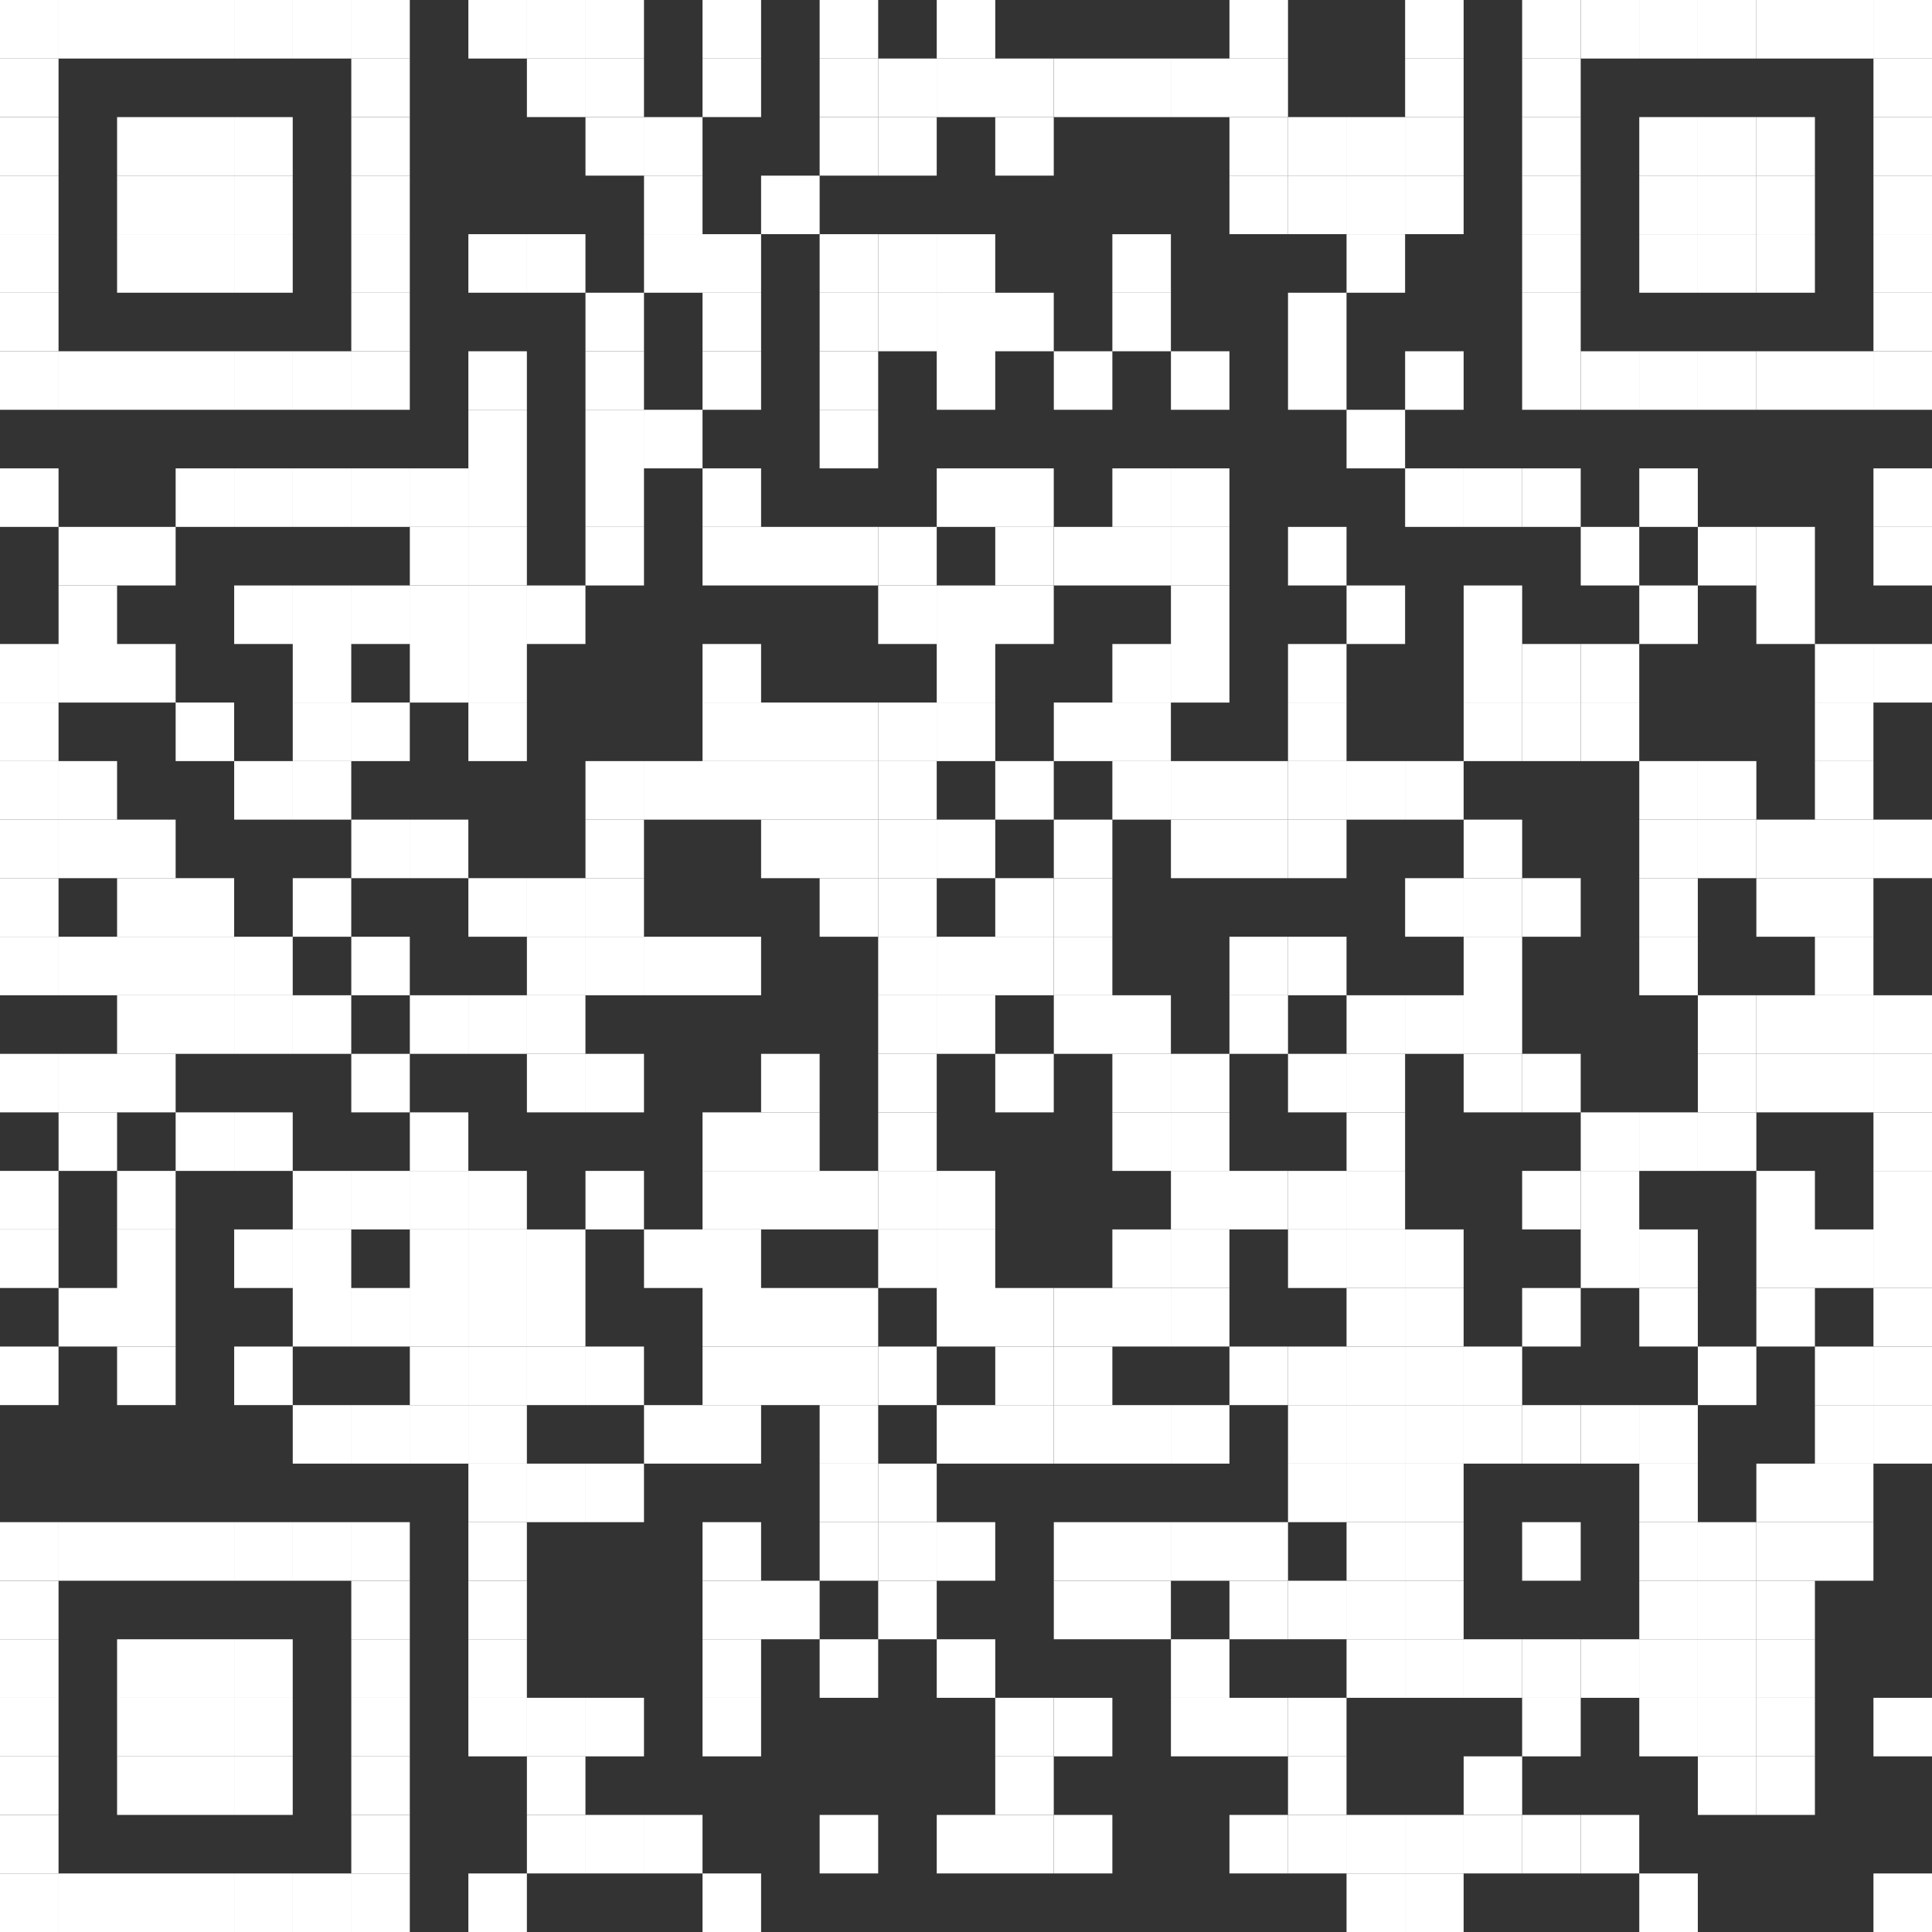
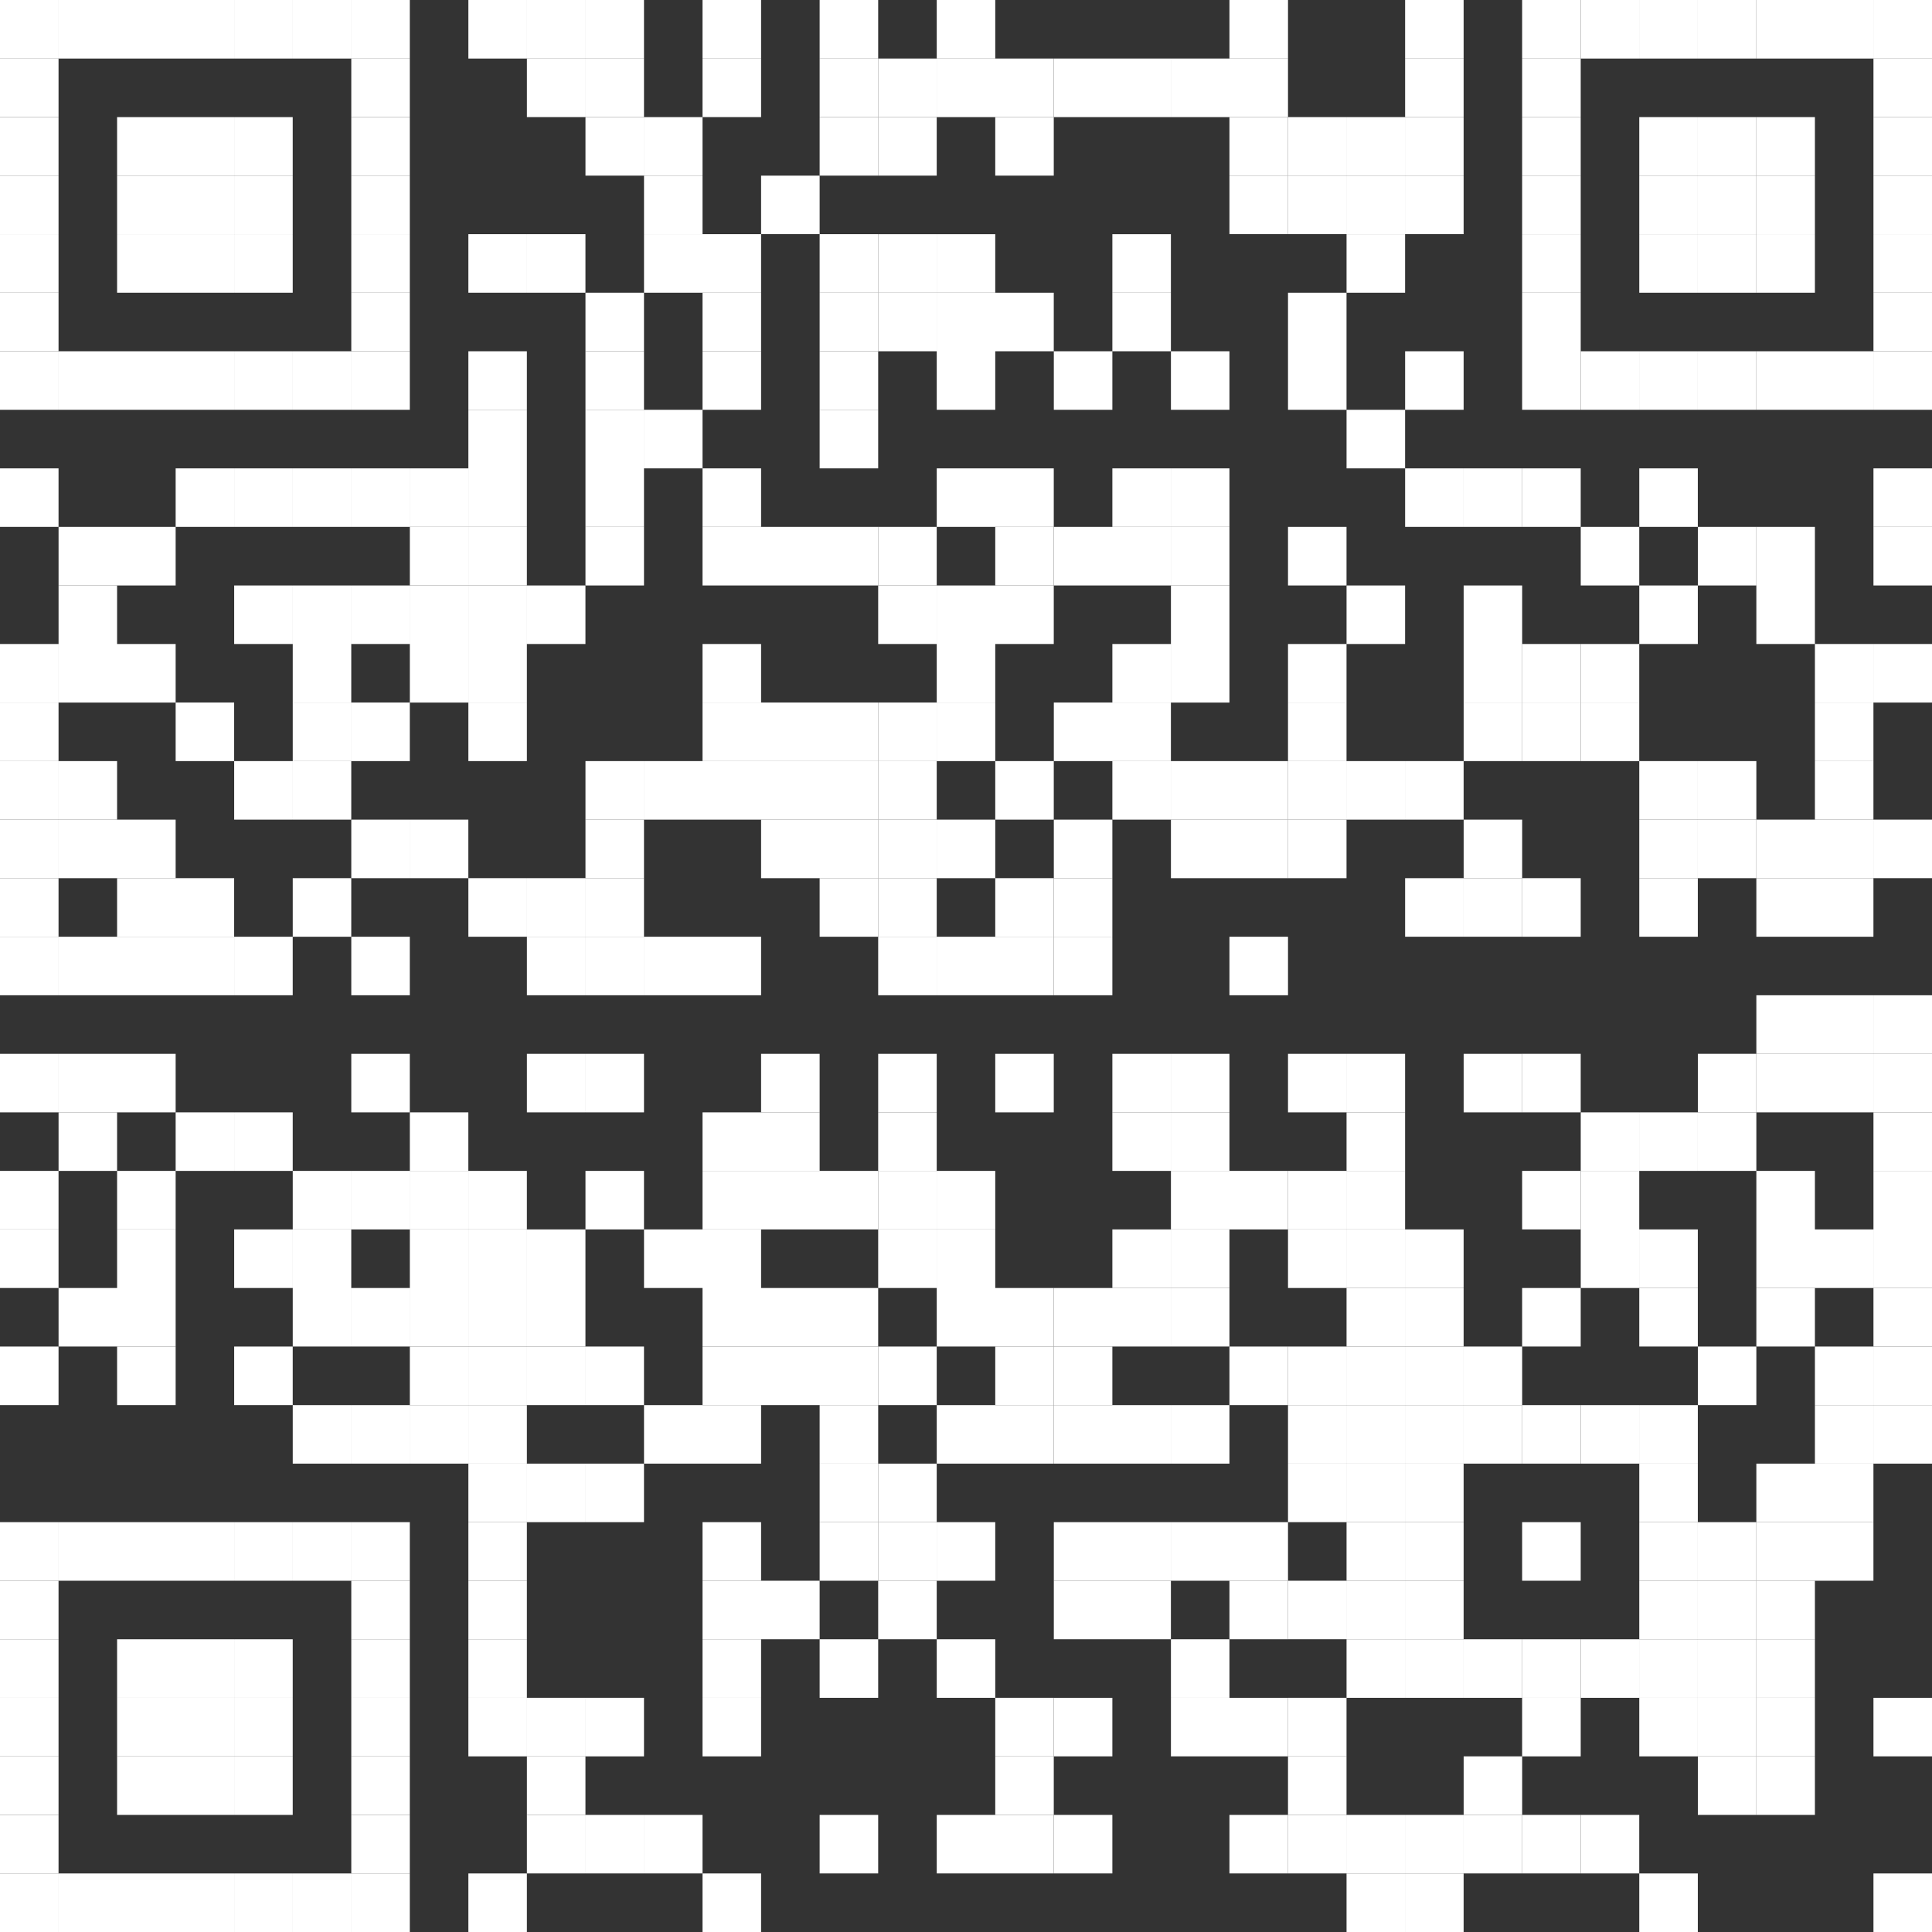
<svg xmlns="http://www.w3.org/2000/svg" width="70" height="70" fill="none">
  <rect width="100%" height="100%" fill="#333333" stroke="none" />
  <path d="M2.121 0H0v2.121h2.121V0ZM4.242 0h-2.12v2.121h2.12V0ZM6.364 0H4.242v2.121h2.122V0ZM8.485 0H6.364v2.121h2.12V0ZM10.606 0H8.485v2.121h2.121V0ZM12.727 0h-2.12v2.121h2.12V0ZM14.848 0h-2.12v2.121h2.12V0ZM19.09 0h-2.12v2.121h2.12V0ZM21.212 0h-2.121v2.121h2.121V0ZM23.333 0h-2.12v2.121h2.12V0ZM27.576 0h-2.122v2.121h2.122V0ZM31.818 0h-2.121v2.121h2.121V0ZM36.06 0h-2.12v2.121h2.12V0ZM46.667 0h-2.122v2.121h2.122V0ZM53.03 0h-2.12v2.121h2.12V0ZM57.273 0H55.15v2.121h2.122V0Z" fill="#fff" />
  <path d="M59.394 0h-2.121v2.121h2.12V0ZM61.515 0h-2.121v2.121h2.121V0ZM63.636 0h-2.12v2.121h2.12V0Z" fill="#fff" />
  <path d="M65.758 0h-2.122v2.121h2.122V0ZM67.879 0h-2.121v2.121h2.12V0ZM70 0h-2.121v2.121H70V0ZM2.121 2.121H0v2.121h2.121v-2.12ZM14.848 2.121h-2.12v2.121h2.12v-2.12ZM21.212 2.121h-2.121v2.121h2.121v-2.12ZM23.333 2.121h-2.12v2.121h2.12v-2.12ZM27.576 2.121h-2.122v2.121h2.122v-2.12ZM31.818 2.121h-2.121v2.121h2.121v-2.12Z" fill="#fff" />
  <path d="M33.94 2.121h-2.122v2.121h2.121v-2.12ZM36.06 2.121h-2.12v2.121h2.12v-2.12ZM38.182 2.121H36.06v2.121h2.12v-2.12Z" fill="#fff" />
  <path d="M40.303 2.121h-2.121v2.121h2.121v-2.12ZM42.424 2.121h-2.121v2.121h2.121v-2.12ZM44.545 2.121h-2.12v2.121h2.12v-2.12ZM46.667 2.121h-2.122v2.121h2.122v-2.12ZM53.03 2.121h-2.12v2.121h2.12v-2.12ZM57.273 2.121H55.15v2.121h2.122v-2.12ZM70 2.121h-2.121v2.121H70v-2.12ZM2.121 4.242H0v2.122h2.121V4.242ZM6.364 4.242H4.242v2.122h2.122V4.242ZM8.485 4.242H6.364v2.122h2.12V4.242ZM10.606 4.242H8.485v2.122h2.121V4.242ZM14.848 4.242h-2.12v2.122h2.12V4.242ZM23.333 4.242h-2.12v2.122h2.12V4.242ZM25.454 4.242h-2.12v2.122h2.12V4.242ZM31.818 4.242h-2.121v2.122h2.121V4.242Z" fill="#fff" />
  <path d="M33.94 4.242h-2.122v2.122h2.121V4.242ZM38.182 4.242H36.06v2.122h2.12V4.242ZM46.667 4.242h-2.122v2.122h2.122V4.242Z" fill="#fff" />
  <path d="M48.788 4.242h-2.121v2.122h2.12V4.242ZM50.91 4.242h-2.122v2.122h2.121V4.242ZM53.03 4.242h-2.12v2.122h2.12V4.242ZM57.273 4.242H55.15v2.122h2.122V4.242ZM61.515 4.242h-2.121v2.122h2.121V4.242ZM63.636 4.242h-2.12v2.122h2.12V4.242Z" fill="#fff" />
  <path d="M65.758 4.242h-2.122v2.122h2.122V4.242ZM70 4.242h-2.121v2.122H70V4.242ZM2.121 6.364H0v2.12h2.121v-2.12ZM6.364 6.364H4.242v2.12h2.122v-2.12ZM8.485 6.364H6.364v2.12h2.12v-2.12ZM10.606 6.364H8.485v2.12h2.121v-2.12ZM14.848 6.364h-2.12v2.12h2.12v-2.12ZM25.454 6.364h-2.12v2.12h2.12v-2.12ZM29.697 6.364h-2.121v2.12h2.121v-2.12ZM46.667 6.364h-2.122v2.12h2.122v-2.12Z" fill="#fff" />
  <path d="M48.788 6.364h-2.121v2.12h2.12v-2.12ZM50.91 6.364h-2.122v2.12h2.121v-2.12ZM53.03 6.364h-2.12v2.12h2.12v-2.12ZM57.273 6.364H55.15v2.12h2.122v-2.12ZM61.515 6.364h-2.121v2.12h2.121v-2.12ZM63.636 6.364h-2.12v2.12h2.12v-2.12Z" fill="#fff" />
  <path d="M65.758 6.364h-2.122v2.12h2.122v-2.12ZM70 6.364h-2.121v2.12H70v-2.12ZM2.121 8.485H0v2.121h2.121V8.485ZM6.364 8.485H4.242v2.121h2.122V8.485ZM8.485 8.485H6.364v2.121h2.12V8.485ZM10.606 8.485H8.485v2.121h2.121V8.485ZM14.848 8.485h-2.12v2.121h2.12V8.485ZM19.09 8.485h-2.12v2.121h2.12V8.485ZM21.212 8.485h-2.121v2.121h2.121V8.485ZM25.454 8.485h-2.12v2.121h2.12V8.485ZM27.576 8.485h-2.122v2.121h2.122V8.485ZM31.818 8.485h-2.121v2.121h2.121V8.485Z" fill="#fff" />
  <path d="M33.94 8.485h-2.122v2.121h2.121V8.485ZM36.06 8.485h-2.12v2.121h2.12V8.485ZM42.424 8.485h-2.121v2.121h2.121V8.485ZM50.91 8.485h-2.122v2.121h2.121V8.485ZM57.273 8.485H55.15v2.121h2.122V8.485ZM61.515 8.485h-2.121v2.121h2.121V8.485ZM63.636 8.485h-2.12v2.121h2.12V8.485Z" fill="#fff" />
  <path d="M65.758 8.485h-2.122v2.121h2.122V8.485ZM70 8.485h-2.121v2.121H70V8.485ZM2.121 10.606H0v2.121h2.121v-2.12ZM14.848 10.606h-2.12v2.121h2.12v-2.12ZM23.333 10.606h-2.12v2.121h2.12v-2.12ZM27.576 10.606h-2.122v2.121h2.122v-2.12ZM31.818 10.606h-2.121v2.121h2.121v-2.12Z" fill="#fff" />
  <path d="M33.94 10.606h-2.122v2.121h2.121v-2.12ZM36.06 10.606h-2.12v2.121h2.12v-2.12ZM38.182 10.606H36.06v2.121h2.12v-2.12ZM42.424 10.606h-2.121v2.121h2.121v-2.12ZM48.788 10.606h-2.121v2.121h2.12v-2.12ZM57.273 10.606H55.15v2.121h2.122v-2.12ZM70 10.606h-2.121v2.121H70v-2.12ZM2.121 12.727H0v2.121h2.121v-2.12ZM4.242 12.727h-2.12v2.121h2.12v-2.12ZM6.364 12.727H4.242v2.121h2.122v-2.12ZM8.485 12.727H6.364v2.121h2.12v-2.12ZM10.606 12.727H8.485v2.121h2.121v-2.12ZM12.727 12.727h-2.12v2.121h2.12v-2.12ZM14.848 12.727h-2.12v2.121h2.12v-2.12ZM19.09 12.727h-2.12v2.121h2.12v-2.12ZM23.333 12.727h-2.12v2.121h2.12v-2.12ZM27.576 12.727h-2.122v2.121h2.122v-2.12ZM31.818 12.727h-2.121v2.121h2.121v-2.12ZM36.06 12.727h-2.12v2.121h2.12v-2.12ZM40.303 12.727h-2.121v2.121h2.121v-2.12ZM44.545 12.727h-2.12v2.121h2.12v-2.12ZM48.788 12.727h-2.121v2.121h2.12v-2.12ZM53.03 12.727h-2.12v2.121h2.12v-2.12ZM57.273 12.727H55.15v2.121h2.122v-2.12Z" fill="#fff" />
  <path d="M59.394 12.727h-2.121v2.121h2.12v-2.12ZM61.515 12.727h-2.121v2.121h2.121v-2.12ZM63.636 12.727h-2.12v2.121h2.12v-2.12Z" fill="#fff" />
  <path d="M65.758 12.727h-2.122v2.121h2.122v-2.12ZM67.879 12.727h-2.121v2.121h2.12v-2.12ZM70 12.727h-2.121v2.121H70v-2.12ZM19.09 14.848h-2.12v2.122h2.12v-2.121ZM23.333 14.848h-2.12v2.122h2.12v-2.121ZM25.454 14.848h-2.12v2.122h2.12v-2.121ZM31.818 14.848h-2.121v2.122h2.121v-2.121ZM50.91 14.848h-2.122v2.122h2.121v-2.121ZM2.121 16.97H0v2.12h2.121v-2.12ZM8.485 16.97H6.364v2.12h2.12v-2.12ZM10.606 16.97H8.485v2.12h2.121v-2.12ZM12.727 16.97h-2.12v2.12h2.12v-2.12ZM14.848 16.97h-2.12v2.12h2.12v-2.12ZM16.97 16.97h-2.121v2.12h2.12v-2.12ZM19.09 16.97h-2.12v2.12h2.12v-2.12ZM23.333 16.97h-2.12v2.12h2.12v-2.12ZM27.576 16.97h-2.122v2.12h2.122v-2.12ZM36.06 16.97h-2.12v2.12h2.12v-2.12ZM38.182 16.97H36.06v2.12h2.12v-2.12ZM42.424 16.97h-2.121v2.12h2.121v-2.12ZM44.545 16.97h-2.12v2.12h2.12v-2.12ZM53.03 16.97h-2.12v2.12h2.12v-2.12ZM55.151 16.97h-2.12v2.12h2.12v-2.12Z" fill="#fff" />
  <path d="M57.273 16.97H55.15v2.12h2.122v-2.12ZM61.515 16.97h-2.121v2.12h2.121v-2.12ZM70 16.97h-2.121v2.12H70v-2.12ZM4.242 19.09h-2.12v2.122h2.12v-2.121ZM6.364 19.09H4.242v2.122h2.122v-2.121ZM16.97 19.09h-2.121v2.122h2.12v-2.121ZM19.09 19.09h-2.12v2.122h2.12v-2.121ZM23.333 19.09h-2.12v2.122h2.12v-2.121ZM27.576 19.09h-2.122v2.122h2.122v-2.121ZM29.697 19.09h-2.121v2.122h2.121v-2.121ZM31.818 19.09h-2.121v2.122h2.121v-2.121Z" fill="#fff" />
  <path d="M33.94 19.09h-2.122v2.122h2.121v-2.121ZM38.182 19.09H36.06v2.122h2.12v-2.121Z" fill="#fff" />
  <path d="M40.303 19.09h-2.121v2.122h2.121v-2.121ZM42.424 19.09h-2.121v2.122h2.121v-2.121ZM44.545 19.09h-2.12v2.122h2.12v-2.121ZM48.788 19.09h-2.121v2.122h2.12v-2.121ZM59.394 19.09h-2.121v2.122h2.12v-2.121ZM63.636 19.09h-2.12v2.122h2.12v-2.121Z" fill="#fff" />
  <path d="M65.758 19.09h-2.122v2.122h2.122v-2.121ZM70 19.09h-2.121v2.122H70v-2.121ZM4.242 21.212h-2.12v2.121h2.12v-2.12ZM10.606 21.212H8.485v2.121h2.121v-2.12ZM12.727 21.212h-2.12v2.121h2.12v-2.12ZM14.848 21.212h-2.12v2.121h2.12v-2.12ZM16.97 21.212h-2.121v2.121h2.12v-2.12ZM19.09 21.212h-2.12v2.121h2.12v-2.12ZM21.212 21.212h-2.121v2.121h2.121v-2.12ZM33.94 21.212h-2.122v2.121h2.121v-2.12ZM36.06 21.212h-2.12v2.121h2.12v-2.12ZM38.182 21.212H36.06v2.121h2.12v-2.12ZM44.545 21.212h-2.12v2.121h2.12v-2.12ZM50.91 21.212h-2.122v2.121h2.121v-2.12ZM55.151 21.212h-2.12v2.121h2.12v-2.12ZM61.515 21.212h-2.121v2.121h2.121v-2.12ZM65.758 21.212h-2.122v2.121h2.122v-2.12ZM2.121 23.333H0v2.122h2.121v-2.122ZM4.242 23.333h-2.12v2.122h2.12v-2.122ZM6.364 23.333H4.242v2.122h2.122v-2.122ZM12.727 23.333h-2.12v2.122h2.12v-2.122ZM16.97 23.333h-2.121v2.122h2.12v-2.122ZM19.09 23.333h-2.12v2.122h2.12v-2.122ZM27.576 23.333h-2.122v2.122h2.122v-2.122ZM36.06 23.333h-2.12v2.122h2.12v-2.122ZM42.424 23.333h-2.121v2.122h2.121v-2.122ZM44.545 23.333h-2.12v2.122h2.12v-2.122ZM48.788 23.333h-2.121v2.122h2.12v-2.122ZM55.151 23.333h-2.12v2.122h2.12v-2.122Z" fill="#fff" />
  <path d="M57.273 23.333H55.15v2.122h2.122v-2.122Z" fill="#fff" />
  <path d="M59.394 23.333h-2.121v2.122h2.12v-2.122ZM67.879 23.333h-2.121v2.122h2.12v-2.122ZM70 23.333h-2.121v2.122H70v-2.122ZM2.121 25.454H0v2.122h2.121v-2.122ZM8.485 25.454H6.364v2.122h2.12v-2.122ZM12.727 25.454h-2.12v2.122h2.12v-2.122ZM14.848 25.454h-2.12v2.122h2.12v-2.122ZM19.09 25.454h-2.12v2.122h2.12v-2.122ZM27.576 25.454h-2.122v2.122h2.122v-2.122ZM29.697 25.454h-2.121v2.122h2.121v-2.122ZM31.818 25.454h-2.121v2.122h2.121v-2.122Z" fill="#fff" />
  <path d="M33.94 25.454h-2.122v2.122h2.121v-2.122ZM36.06 25.454h-2.12v2.122h2.12v-2.122ZM40.303 25.454h-2.121v2.122h2.121v-2.122ZM42.424 25.454h-2.121v2.122h2.121v-2.122ZM48.788 25.454h-2.121v2.122h2.12v-2.122ZM55.151 25.454h-2.12v2.122h2.12v-2.122Z" fill="#fff" />
  <path d="M57.273 25.454H55.15v2.122h2.122v-2.122Z" fill="#fff" />
  <path d="M59.394 25.454h-2.121v2.122h2.12v-2.122ZM67.879 25.454h-2.121v2.122h2.12v-2.122ZM2.121 27.576H0v2.121h2.121v-2.121ZM4.242 27.576h-2.12v2.121h2.12v-2.121ZM10.606 27.576H8.485v2.121h2.121v-2.121ZM12.727 27.576h-2.12v2.121h2.12v-2.121ZM23.333 27.576h-2.12v2.121h2.12v-2.121ZM25.454 27.576h-2.12v2.121h2.12v-2.121ZM27.576 27.576h-2.122v2.121h2.122v-2.121ZM29.697 27.576h-2.121v2.121h2.121v-2.121ZM31.818 27.576h-2.121v2.121h2.121v-2.121Z" fill="#fff" />
  <path d="M33.94 27.576h-2.122v2.121h2.121v-2.121ZM38.182 27.576H36.06v2.121h2.12v-2.121ZM42.424 27.576h-2.121v2.121h2.121v-2.121ZM44.545 27.576h-2.12v2.121h2.12v-2.121ZM46.667 27.576h-2.122v2.121h2.122v-2.121Z" fill="#fff" />
  <path d="M48.788 27.576h-2.121v2.121h2.12v-2.121ZM50.91 27.576h-2.122v2.121h2.121v-2.121ZM53.03 27.576h-2.12v2.121h2.12v-2.121ZM61.515 27.576h-2.121v2.121h2.121v-2.121ZM63.636 27.576h-2.12v2.121h2.12v-2.121ZM67.879 27.576h-2.121v2.121h2.12v-2.121ZM2.121 29.697H0v2.121h2.121v-2.121ZM4.242 29.697h-2.12v2.121h2.12v-2.121ZM6.364 29.697H4.242v2.121h2.122v-2.121ZM14.848 29.697h-2.12v2.121h2.12v-2.121ZM16.97 29.697h-2.121v2.121h2.12v-2.121ZM23.333 29.697h-2.12v2.121h2.12v-2.121ZM29.697 29.697h-2.121v2.121h2.121v-2.121ZM31.818 29.697h-2.121v2.121h2.121v-2.121Z" fill="#fff" />
  <path d="M33.94 29.697h-2.122v2.121h2.121v-2.121ZM36.06 29.697h-2.12v2.121h2.12v-2.121ZM40.303 29.697h-2.121v2.121h2.121v-2.121ZM44.545 29.697h-2.12v2.121h2.12v-2.121ZM46.667 29.697h-2.122v2.121h2.122v-2.121Z" fill="#fff" />
  <path d="M48.788 29.697h-2.121v2.121h2.12v-2.121ZM55.151 29.697h-2.12v2.121h2.12v-2.121ZM61.515 29.697h-2.121v2.121h2.121v-2.121ZM63.636 29.697h-2.12v2.121h2.12v-2.121Z" fill="#fff" />
  <path d="M65.758 29.697h-2.122v2.121h2.122v-2.121ZM67.879 29.697h-2.121v2.121h2.12v-2.121ZM70 29.697h-2.121v2.121H70v-2.121ZM2.121 31.818H0v2.121h2.121v-2.12ZM6.364 31.818H4.242v2.121h2.122v-2.12ZM8.485 31.818H6.364v2.121h2.12v-2.12ZM12.727 31.818h-2.12v2.121h2.12v-2.12ZM19.09 31.818h-2.12v2.121h2.12v-2.12ZM21.212 31.818h-2.121v2.121h2.121v-2.12ZM23.333 31.818h-2.12v2.121h2.12v-2.12ZM31.818 31.818h-2.121v2.121h2.121v-2.12Z" fill="#fff" />
  <path d="M33.94 31.818h-2.122v2.121h2.121v-2.12ZM38.182 31.818H36.06v2.121h2.12v-2.12Z" fill="#fff" />
  <path d="M40.303 31.818h-2.121v2.121h2.121v-2.12ZM53.03 31.818h-2.12v2.121h2.12v-2.12ZM55.151 31.818h-2.12v2.121h2.12v-2.12Z" fill="#fff" />
  <path d="M57.273 31.818H55.15v2.121h2.122v-2.12ZM61.515 31.818h-2.121v2.121h2.121v-2.12ZM65.758 31.818h-2.122v2.121h2.122v-2.12ZM67.879 31.818h-2.121v2.121h2.12v-2.12ZM2.121 33.94H0v2.12h2.121v-2.12ZM4.242 33.94h-2.12v2.12h2.12v-2.12ZM6.364 33.94H4.242v2.12h2.122v-2.12ZM8.485 33.94H6.364v2.12h2.12v-2.12ZM10.606 33.94H8.485v2.12h2.121v-2.12ZM14.848 33.94h-2.12v2.12h2.12v-2.12ZM21.212 33.94h-2.121v2.12h2.121v-2.12ZM23.333 33.94h-2.12v2.12h2.12v-2.12ZM25.454 33.94h-2.12v2.12h2.12v-2.12ZM27.576 33.94h-2.122v2.12h2.122v-2.12ZM33.94 33.94h-2.122v2.12h2.121v-2.12ZM36.06 33.94h-2.12v2.12h2.12v-2.12ZM38.182 33.94H36.06v2.12h2.12v-2.12Z" fill="#fff" />
  <path d="M40.303 33.94h-2.121v2.12h2.121v-2.12ZM46.667 33.94h-2.122v2.12h2.122v-2.12Z" fill="#fff" />
-   <path d="M48.788 33.94h-2.121v2.12h2.12v-2.12ZM55.151 33.94h-2.12v2.12h2.12v-2.12ZM61.515 33.94h-2.121v2.12h2.121v-2.12ZM67.879 33.94h-2.121v2.12h2.12v-2.12ZM6.364 36.06H4.242v2.122h2.122V36.06ZM8.485 36.06H6.364v2.122h2.12V36.06ZM10.606 36.06H8.485v2.122h2.121V36.06ZM12.727 36.06h-2.12v2.122h2.12V36.06ZM16.97 36.06h-2.121v2.122h2.12V36.06ZM19.09 36.06h-2.12v2.122h2.12V36.06ZM21.212 36.06h-2.121v2.122h2.121V36.06ZM33.94 36.06h-2.122v2.122h2.121V36.06ZM36.06 36.06h-2.12v2.122h2.12V36.06ZM40.303 36.06h-2.121v2.122h2.121V36.06ZM42.424 36.06h-2.121v2.122h2.121V36.06ZM46.667 36.06h-2.122v2.122h2.122V36.06ZM50.91 36.06h-2.122v2.122h2.121V36.06ZM53.03 36.06h-2.12v2.122h2.12V36.06ZM55.151 36.06h-2.12v2.122h2.12V36.06ZM63.636 36.06h-2.12v2.122h2.12V36.06Z" fill="#fff" />
  <path d="M65.758 36.06h-2.122v2.122h2.122V36.06ZM67.879 36.06h-2.121v2.122h2.12V36.06ZM70 36.06h-2.121v2.122H70V36.06ZM2.121 38.182H0v2.121h2.121v-2.121ZM4.242 38.182h-2.12v2.121h2.12v-2.121ZM6.364 38.182H4.242v2.121h2.122v-2.121ZM14.848 38.182h-2.12v2.121h2.12v-2.121ZM21.212 38.182h-2.121v2.121h2.121v-2.121ZM23.333 38.182h-2.12v2.121h2.12v-2.121ZM29.697 38.182h-2.121v2.121h2.121v-2.121ZM33.94 38.182h-2.122v2.121h2.121v-2.121ZM38.182 38.182H36.06v2.121h2.12v-2.121ZM42.424 38.182h-2.121v2.121h2.121v-2.121ZM44.545 38.182h-2.12v2.121h2.12v-2.121ZM48.788 38.182h-2.121v2.121h2.12v-2.121ZM50.91 38.182h-2.122v2.121h2.121v-2.121ZM55.151 38.182h-2.12v2.121h2.12v-2.121Z" fill="#fff" />
  <path d="M57.273 38.182H55.15v2.121h2.122v-2.121ZM63.636 38.182h-2.12v2.121h2.12v-2.121Z" fill="#fff" />
  <path d="M65.758 38.182h-2.122v2.121h2.122v-2.121ZM67.879 38.182h-2.121v2.121h2.12v-2.121ZM70 38.182h-2.121v2.121H70v-2.121ZM4.242 40.303h-2.12v2.121h2.12v-2.121ZM8.485 40.303H6.364v2.121h2.12v-2.121ZM10.606 40.303H8.485v2.121h2.121v-2.121ZM16.97 40.303h-2.121v2.121h2.12v-2.121ZM27.576 40.303h-2.122v2.121h2.122v-2.121ZM29.697 40.303h-2.121v2.121h2.121v-2.121ZM33.94 40.303h-2.122v2.121h2.121v-2.121ZM42.424 40.303h-2.121v2.121h2.121v-2.121ZM44.545 40.303h-2.12v2.121h2.12v-2.121ZM50.91 40.303h-2.122v2.121h2.121v-2.121ZM59.394 40.303h-2.121v2.121h2.12v-2.121ZM61.515 40.303h-2.121v2.121h2.121v-2.121Z" fill="#fff" />
  <path d="M63.636 40.303h-2.12v2.121h2.12v-2.121ZM70 40.303h-2.121v2.121H70v-2.121ZM2.121 42.424H0v2.121h2.121v-2.12ZM6.364 42.424H4.242v2.121h2.122v-2.12ZM12.727 42.424h-2.12v2.121h2.12v-2.12ZM14.848 42.424h-2.12v2.121h2.12v-2.12ZM16.97 42.424h-2.121v2.121h2.12v-2.12ZM19.09 42.424h-2.12v2.121h2.12v-2.12ZM23.333 42.424h-2.12v2.121h2.12v-2.12ZM27.576 42.424h-2.122v2.121h2.122v-2.12ZM29.697 42.424h-2.121v2.121h2.121v-2.12ZM31.818 42.424h-2.121v2.121h2.121v-2.12Z" fill="#fff" />
  <path d="M33.94 42.424h-2.122v2.121h2.121v-2.12ZM36.06 42.424h-2.12v2.121h2.12v-2.12ZM44.545 42.424h-2.12v2.121h2.12v-2.12ZM46.667 42.424h-2.122v2.121h2.122v-2.12Z" fill="#fff" />
  <path d="M48.788 42.424h-2.121v2.121h2.12v-2.12ZM50.91 42.424h-2.122v2.121h2.121v-2.12ZM57.273 42.424H55.15v2.121h2.122v-2.12Z" fill="#fff" />
  <path d="M59.394 42.424h-2.121v2.121h2.12v-2.12ZM65.758 42.424h-2.122v2.121h2.122v-2.12ZM70 42.424h-2.121v2.121H70v-2.12ZM2.121 44.545H0v2.122h2.121v-2.122ZM6.364 44.545H4.242v2.122h2.122v-2.122ZM10.606 44.545H8.485v2.122h2.121v-2.122ZM12.727 44.545h-2.12v2.122h2.12v-2.122ZM16.97 44.545h-2.121v2.122h2.12v-2.122ZM19.09 44.545h-2.12v2.122h2.12v-2.122ZM21.212 44.545h-2.121v2.122h2.121v-2.122ZM25.454 44.545h-2.12v2.122h2.12v-2.122ZM27.576 44.545h-2.122v2.122h2.122v-2.122ZM33.94 44.545h-2.122v2.122h2.121v-2.122ZM36.06 44.545h-2.12v2.122h2.12v-2.122ZM42.424 44.545h-2.121v2.122h2.121v-2.122ZM44.545 44.545h-2.12v2.122h2.12v-2.122ZM48.788 44.545h-2.121v2.122h2.12v-2.122ZM50.91 44.545h-2.122v2.122h2.121v-2.122ZM53.03 44.545h-2.12v2.122h2.12v-2.122ZM59.394 44.545h-2.121v2.122h2.12v-2.122ZM61.515 44.545h-2.121v2.122h2.121v-2.122ZM65.758 44.545h-2.122v2.122h2.122v-2.122ZM67.879 44.545h-2.121v2.122h2.12v-2.122ZM70 44.545h-2.121v2.122H70v-2.122ZM4.242 46.667h-2.12v2.12h2.12v-2.12ZM6.364 46.667H4.242v2.12h2.122v-2.12ZM12.727 46.667h-2.12v2.12h2.12v-2.12ZM14.848 46.667h-2.12v2.12h2.12v-2.12ZM16.97 46.667h-2.121v2.12h2.12v-2.12ZM19.09 46.667h-2.12v2.12h2.12v-2.12ZM21.212 46.667h-2.121v2.12h2.121v-2.12ZM27.576 46.667h-2.122v2.12h2.122v-2.12ZM29.697 46.667h-2.121v2.12h2.121v-2.12ZM31.818 46.667h-2.121v2.12h2.121v-2.12ZM36.06 46.667h-2.12v2.12h2.12v-2.12ZM38.182 46.667H36.06v2.12h2.12v-2.12Z" fill="#fff" />
  <path d="M40.303 46.667h-2.121v2.12h2.121v-2.12ZM42.424 46.667h-2.121v2.12h2.121v-2.12ZM44.545 46.667h-2.12v2.12h2.12v-2.12ZM50.91 46.667h-2.122v2.12h2.121v-2.12ZM53.03 46.667h-2.12v2.12h2.12v-2.12ZM57.273 46.667H55.15v2.12h2.122v-2.12ZM61.515 46.667h-2.121v2.12h2.121v-2.12ZM65.758 46.667h-2.122v2.12h2.122v-2.12ZM70 46.667h-2.121v2.12H70v-2.12ZM2.121 48.788H0v2.121h2.121v-2.121ZM6.364 48.788H4.242v2.121h2.122v-2.121ZM10.606 48.788H8.485v2.121h2.121v-2.121ZM16.97 48.788h-2.121v2.121h2.12v-2.121ZM19.09 48.788h-2.12v2.121h2.12v-2.121ZM21.212 48.788h-2.121v2.121h2.121v-2.121ZM23.333 48.788h-2.12v2.121h2.12v-2.121ZM27.576 48.788h-2.122v2.121h2.122v-2.121ZM29.697 48.788h-2.121v2.121h2.121v-2.121ZM31.818 48.788h-2.121v2.121h2.121v-2.121Z" fill="#fff" />
  <path d="M33.94 48.788h-2.122v2.121h2.121v-2.121ZM38.182 48.788H36.06v2.121h2.12v-2.121Z" fill="#fff" />
  <path d="M40.303 48.788h-2.121v2.121h2.121v-2.121ZM46.667 48.788h-2.122v2.121h2.122v-2.121Z" fill="#fff" />
  <path d="M48.788 48.788h-2.121v2.121h2.12v-2.121ZM50.91 48.788h-2.122v2.121h2.121v-2.121ZM53.03 48.788h-2.12v2.121h2.12v-2.121ZM55.151 48.788h-2.12v2.121h2.12v-2.121ZM63.636 48.788h-2.12v2.121h2.12v-2.121ZM67.879 48.788h-2.121v2.121h2.12v-2.121ZM70 48.788h-2.121v2.121H70v-2.121ZM12.727 50.91h-2.12v2.12h2.12v-2.12ZM14.848 50.91h-2.12v2.12h2.12v-2.12ZM16.97 50.91h-2.121v2.12h2.12v-2.12ZM19.09 50.91h-2.12v2.12h2.12v-2.12ZM25.454 50.91h-2.12v2.12h2.12v-2.12ZM27.576 50.91h-2.122v2.12h2.122v-2.12ZM31.818 50.91h-2.121v2.12h2.121v-2.12ZM36.06 50.91h-2.12v2.12h2.12v-2.12ZM38.182 50.91H36.06v2.12h2.12v-2.12Z" fill="#fff" />
  <path d="M40.303 50.91h-2.121v2.12h2.121v-2.12ZM42.424 50.91h-2.121v2.12h2.121v-2.12ZM44.545 50.91h-2.12v2.12h2.12v-2.12ZM48.788 50.91h-2.121v2.12h2.12v-2.12ZM50.91 50.91h-2.122v2.12h2.121v-2.12ZM53.03 50.91h-2.12v2.12h2.12v-2.12ZM55.151 50.91h-2.12v2.12h2.12v-2.12Z" fill="#fff" />
  <path d="M57.273 50.91H55.15v2.12h2.122v-2.12Z" fill="#fff" />
  <path d="M59.394 50.91h-2.121v2.12h2.12v-2.12ZM61.515 50.91h-2.121v2.12h2.121v-2.12ZM67.879 50.91h-2.121v2.12h2.12v-2.12ZM70 50.91h-2.121v2.12H70v-2.12ZM19.09 53.03h-2.12v2.121h2.12v-2.12ZM21.212 53.03h-2.121v2.121h2.121v-2.12ZM23.333 53.03h-2.12v2.121h2.12v-2.12ZM31.818 53.03h-2.121v2.121h2.121v-2.12Z" fill="#fff" />
  <path d="M33.94 53.03h-2.122v2.121h2.121v-2.12ZM48.788 53.03h-2.121v2.121h2.12v-2.12ZM50.91 53.03h-2.122v2.121h2.121v-2.12ZM53.03 53.03h-2.12v2.121h2.12v-2.12ZM61.515 53.03h-2.121v2.121h2.121v-2.12ZM65.758 53.03h-2.122v2.121h2.122v-2.12ZM67.879 53.03h-2.121v2.121h2.12v-2.12ZM2.121 55.151H0v2.122h2.121V55.15ZM4.242 55.151h-2.12v2.122h2.12V55.15ZM6.364 55.151H4.242v2.122h2.122V55.15ZM8.485 55.151H6.364v2.122h2.12V55.15ZM10.606 55.151H8.485v2.122h2.121V55.15ZM12.727 55.151h-2.12v2.122h2.12V55.15ZM14.848 55.151h-2.12v2.122h2.12V55.15ZM19.09 55.151h-2.12v2.122h2.12V55.15ZM27.576 55.151h-2.122v2.122h2.122V55.15Z" fill="#fff" />
  <path d="M31.818 55.151h-2.121v2.122h2.121V55.15Z" fill="#fff" />
  <path d="M33.94 55.151h-2.122v2.122h2.121V55.15ZM36.06 55.151h-2.12v2.122h2.12V55.15ZM40.303 55.151h-2.121v2.122h2.121V55.15ZM42.424 55.151h-2.121v2.122h2.121V55.15ZM44.545 55.151h-2.12v2.122h2.12V55.15ZM46.667 55.151h-2.122v2.122h2.122V55.15ZM50.91 55.151h-2.122v2.122h2.121V55.15ZM53.03 55.151h-2.12v2.122h2.12V55.15ZM57.273 55.151H55.15v2.122h2.122V55.15ZM61.515 55.151h-2.121v2.122h2.121V55.15ZM63.636 55.151h-2.12v2.122h2.12V55.15Z" fill="#fff" />
  <path d="M65.758 55.151h-2.122v2.122h2.122V55.15ZM67.879 55.151h-2.121v2.122h2.12V55.15ZM2.121 57.273H0v2.12h2.121v-2.12ZM14.848 57.273h-2.12v2.12h2.12v-2.12ZM19.09 57.273h-2.12v2.12h2.12v-2.12ZM27.576 57.273h-2.122v2.12h2.122v-2.12ZM29.697 57.273h-2.121v2.12h2.121v-2.12ZM33.94 57.273h-2.122v2.12h2.121v-2.12ZM40.303 57.273h-2.121v2.12h2.121v-2.12ZM42.424 57.273h-2.121v2.12h2.121v-2.12ZM46.667 57.273h-2.122v2.12h2.122v-2.12Z" fill="#fff" />
  <path d="M48.788 57.273h-2.121v2.12h2.12v-2.12ZM50.91 57.273h-2.122v2.12h2.121v-2.12ZM53.03 57.273h-2.12v2.12h2.12v-2.12ZM61.515 57.273h-2.121v2.12h2.121v-2.12ZM63.636 57.273h-2.12v2.12h2.12v-2.12Z" fill="#fff" />
  <path d="M65.758 57.273h-2.122v2.12h2.122v-2.12ZM2.121 59.394H0v2.121h2.121v-2.121ZM6.364 59.394H4.242v2.121h2.122v-2.121ZM8.485 59.394H6.364v2.121h2.12v-2.121ZM10.606 59.394H8.485v2.121h2.121v-2.121ZM14.848 59.394h-2.12v2.121h2.12v-2.121ZM19.09 59.394h-2.12v2.121h2.12v-2.121ZM27.576 59.394h-2.122v2.121h2.122v-2.121ZM31.818 59.394h-2.121v2.121h2.121v-2.121ZM36.06 59.394h-2.12v2.121h2.12v-2.121ZM44.545 59.394h-2.12v2.121h2.12v-2.121ZM50.91 59.394h-2.122v2.121h2.121v-2.121ZM53.03 59.394h-2.12v2.121h2.12v-2.121ZM55.151 59.394h-2.12v2.121h2.12v-2.121Z" fill="#fff" />
  <path d="M57.273 59.394H55.15v2.121h2.122v-2.121Z" fill="#fff" />
  <path d="M59.394 59.394h-2.121v2.121h2.12v-2.121ZM61.515 59.394h-2.121v2.121h2.121v-2.121ZM63.636 59.394h-2.12v2.121h2.12v-2.121Z" fill="#fff" />
  <path d="M65.758 59.394h-2.122v2.121h2.122v-2.121ZM2.121 61.515H0v2.121h2.121v-2.12ZM6.364 61.515H4.242v2.121h2.122v-2.12ZM8.485 61.515H6.364v2.121h2.12v-2.12ZM10.606 61.515H8.485v2.121h2.121v-2.12ZM14.848 61.515h-2.12v2.121h2.12v-2.12ZM19.09 61.515h-2.12v2.121h2.12v-2.12ZM21.212 61.515h-2.121v2.121h2.121v-2.12ZM23.333 61.515h-2.12v2.121h2.12v-2.12ZM27.576 61.515h-2.122v2.121h2.122v-2.12ZM38.182 61.515H36.06v2.121h2.12v-2.12Z" fill="#fff" />
  <path d="M40.303 61.515h-2.121v2.121h2.121v-2.12ZM44.545 61.515h-2.12v2.121h2.12v-2.12ZM46.667 61.515h-2.122v2.121h2.122v-2.12Z" fill="#fff" />
  <path d="M48.788 61.515h-2.121v2.121h2.12v-2.12ZM57.273 61.515H55.15v2.121h2.122v-2.12ZM61.515 61.515h-2.121v2.121h2.121v-2.12ZM63.636 61.515h-2.12v2.121h2.12v-2.12Z" fill="#fff" />
-   <path d="M65.758 61.515h-2.122v2.121h2.122v-2.12ZM70 61.515h-2.121v2.121H70v-2.12ZM2.121 63.636H0v2.122h2.121v-2.122ZM6.364 63.636H4.242v2.122h2.122v-2.122ZM8.485 63.636H6.364v2.122h2.12v-2.122ZM10.606 63.636H8.485v2.122h2.121v-2.122ZM14.848 63.636h-2.12v2.122h2.12v-2.122ZM21.212 63.636h-2.121v2.122h2.121v-2.122ZM38.182 63.636H36.06v2.122h2.12v-2.122ZM48.788 63.636h-2.121v2.122h2.12v-2.122ZM55.151 63.636h-2.12v2.122h2.12v-2.122ZM63.636 63.636h-2.12v2.122h2.12v-2.122Z" fill="#fff" />
+   <path d="M65.758 61.515h-2.122v2.121h2.122v-2.12ZM70 61.515h-2.121v2.121H70v-2.12ZM2.121 63.636H0v2.122h2.121v-2.122ZH4.242v2.122h2.122v-2.122ZM8.485 63.636H6.364v2.122h2.12v-2.122ZM10.606 63.636H8.485v2.122h2.121v-2.122ZM14.848 63.636h-2.12v2.122h2.12v-2.122ZM21.212 63.636h-2.121v2.122h2.121v-2.122ZM38.182 63.636H36.06v2.122h2.12v-2.122ZM48.788 63.636h-2.121v2.122h2.12v-2.122ZM55.151 63.636h-2.12v2.122h2.12v-2.122ZM63.636 63.636h-2.12v2.122h2.12v-2.122Z" fill="#fff" />
  <path d="M65.758 63.636h-2.122v2.122h2.122v-2.122ZM2.121 65.758H0v2.12h2.121v-2.12ZM14.848 65.758h-2.12v2.12h2.12v-2.12ZM21.212 65.758h-2.121v2.12h2.121v-2.12ZM23.333 65.758h-2.12v2.12h2.12v-2.12ZM25.454 65.758h-2.12v2.12h2.12v-2.12ZM31.818 65.758h-2.121v2.12h2.121v-2.12ZM36.06 65.758h-2.12v2.12h2.12v-2.12ZM38.182 65.758H36.06v2.12h2.12v-2.12Z" fill="#fff" />
  <path d="M40.303 65.758h-2.121v2.12h2.121v-2.12ZM46.667 65.758h-2.122v2.12h2.122v-2.12Z" fill="#fff" />
  <path d="M48.788 65.758h-2.121v2.12h2.12v-2.12ZM50.91 65.758h-2.122v2.12h2.121v-2.12ZM53.03 65.758h-2.12v2.12h2.12v-2.12ZM55.151 65.758h-2.12v2.12h2.12v-2.12Z" fill="#fff" />
  <path d="M57.273 65.758H55.15v2.12h2.122v-2.12Z" fill="#fff" />
  <path d="M59.394 65.758h-2.121v2.12h2.12v-2.12ZM2.121 67.879H0V70h2.121v-2.121ZM4.242 67.879h-2.12V70h2.12v-2.121ZM6.364 67.879H4.242V70h2.122v-2.121ZM8.485 67.879H6.364V70h2.12v-2.121ZM10.606 67.879H8.485V70h2.121v-2.121ZM12.727 67.879h-2.12V70h2.12v-2.121ZM14.848 67.879h-2.12V70h2.12v-2.121ZM19.09 67.879h-2.12V70h2.12v-2.121ZM27.576 67.879h-2.122V70h2.122v-2.121ZM50.91 67.879h-2.122V70h2.121v-2.121ZM53.03 67.879h-2.12V70h2.12v-2.121ZM61.515 67.879h-2.121V70h2.121v-2.121ZM70 67.879h-2.121V70H70v-2.121Z" fill="#fff" />
</svg>